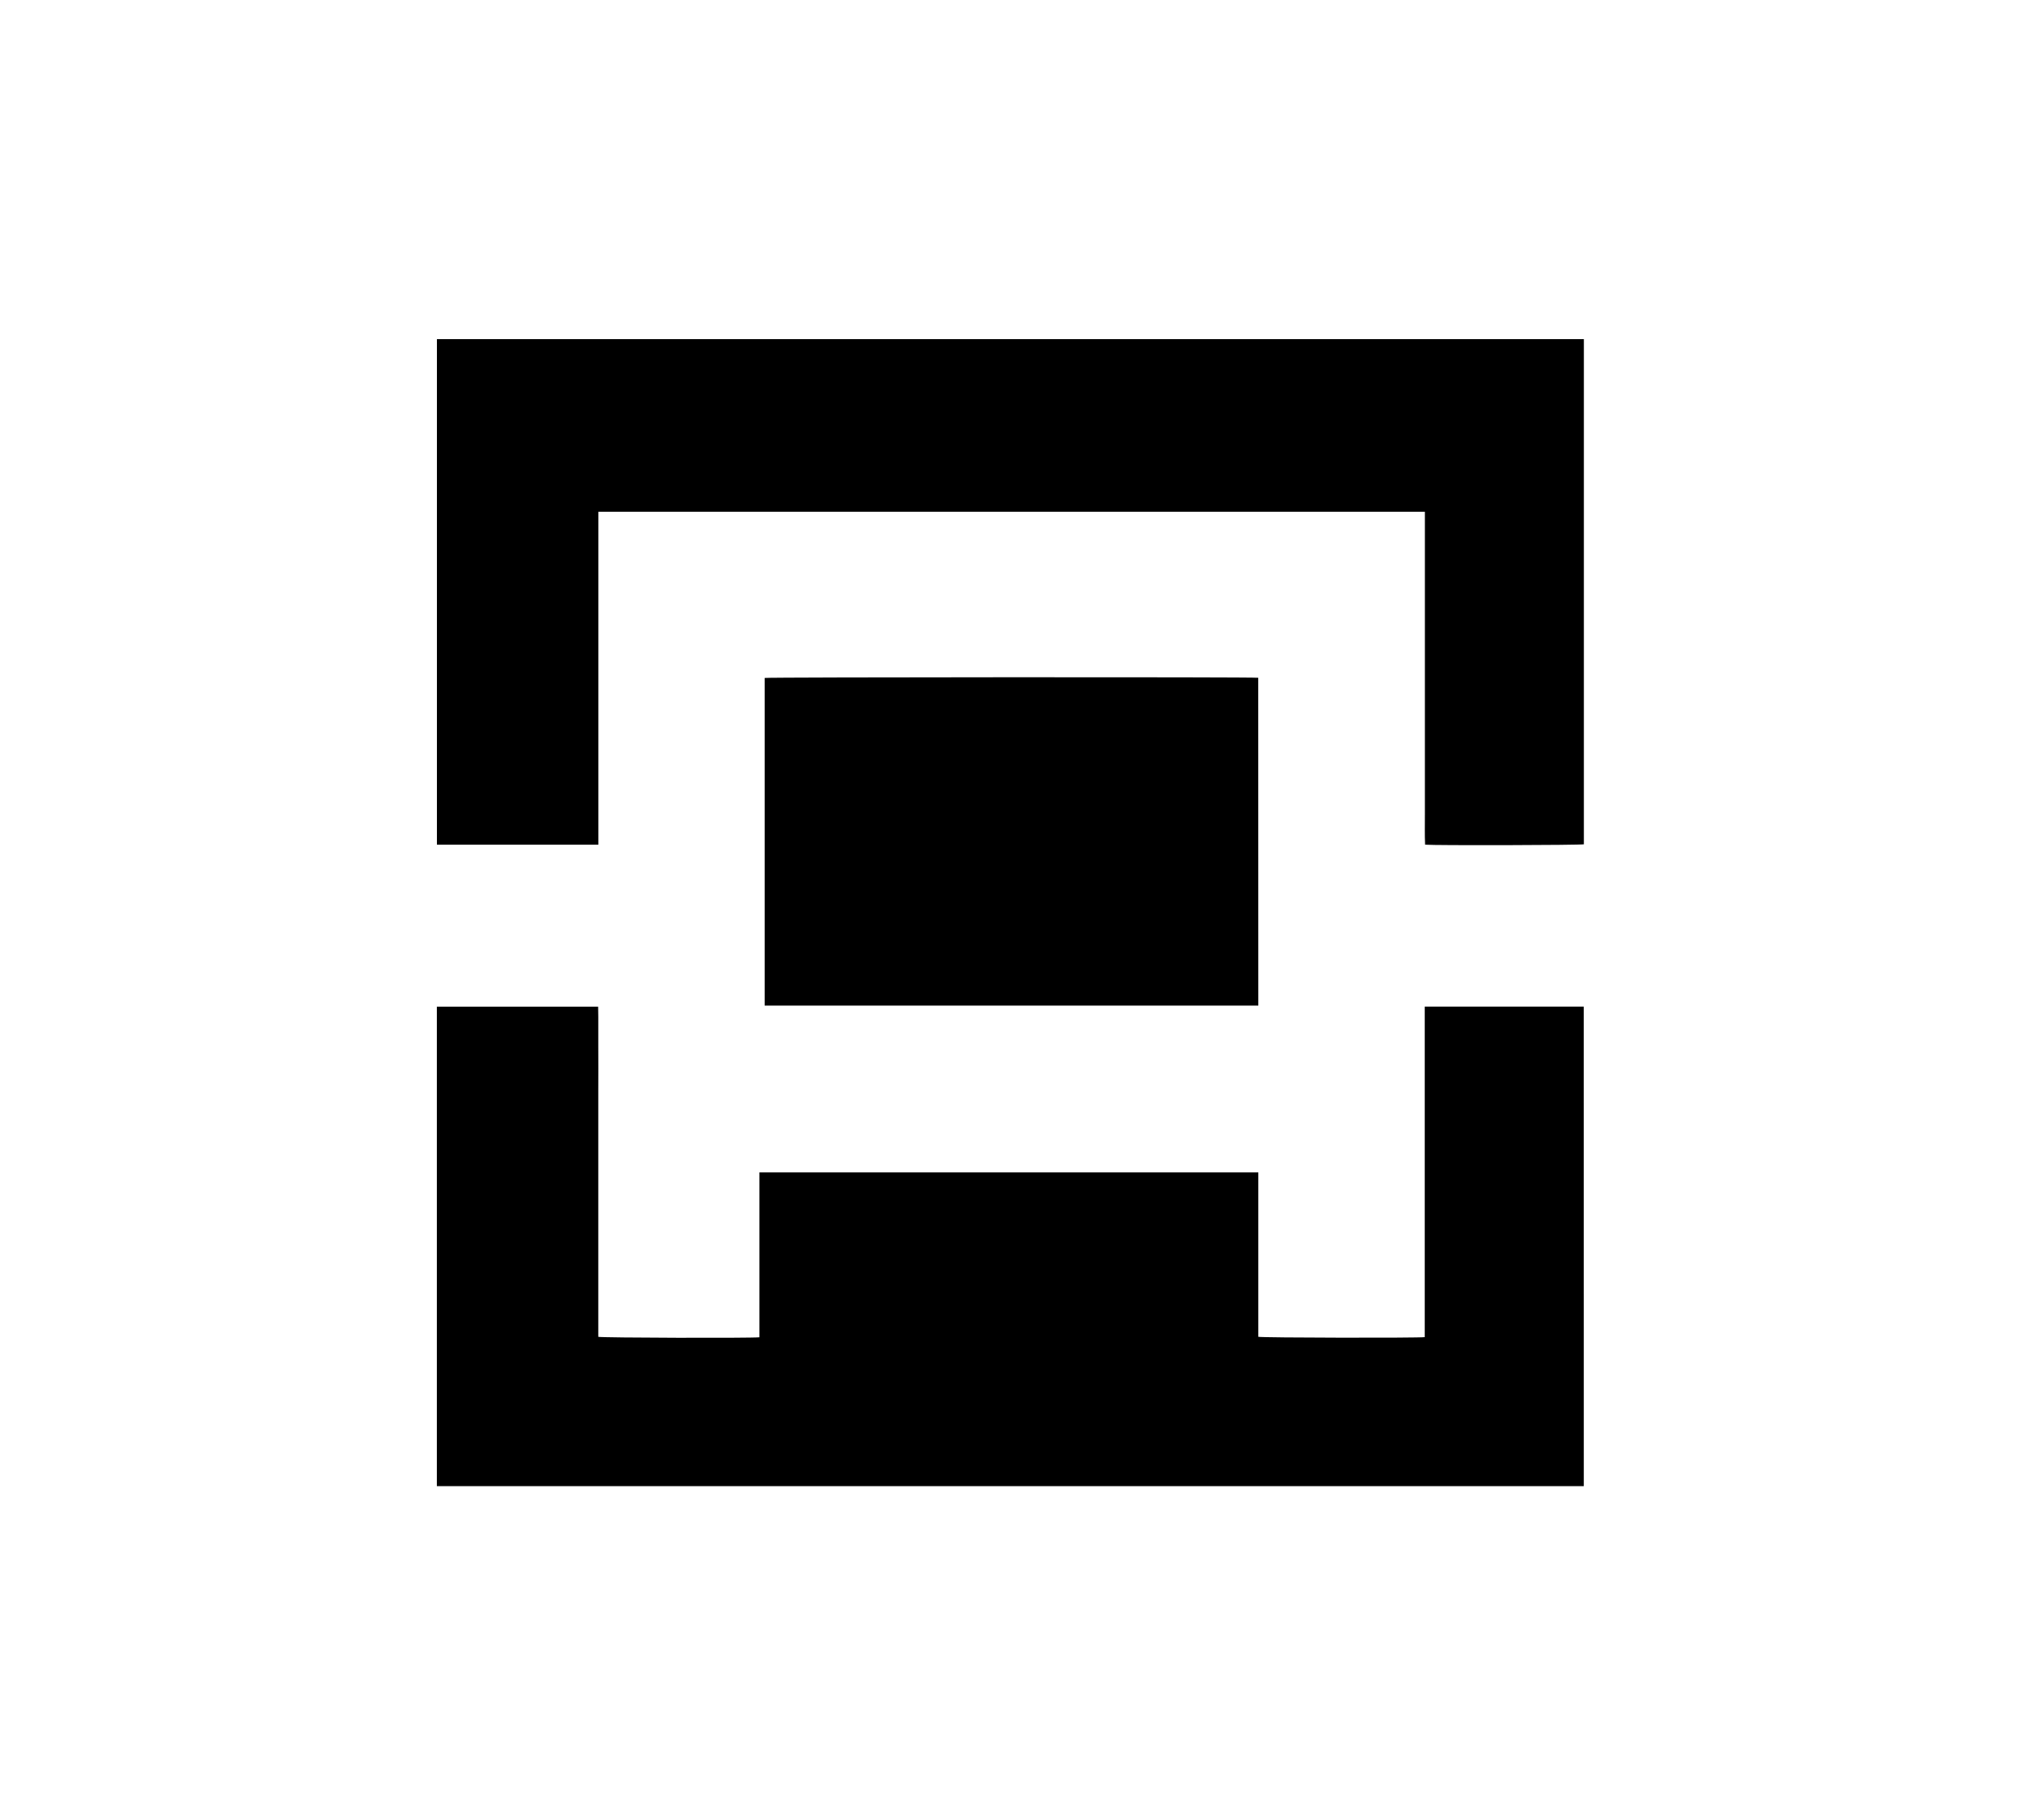
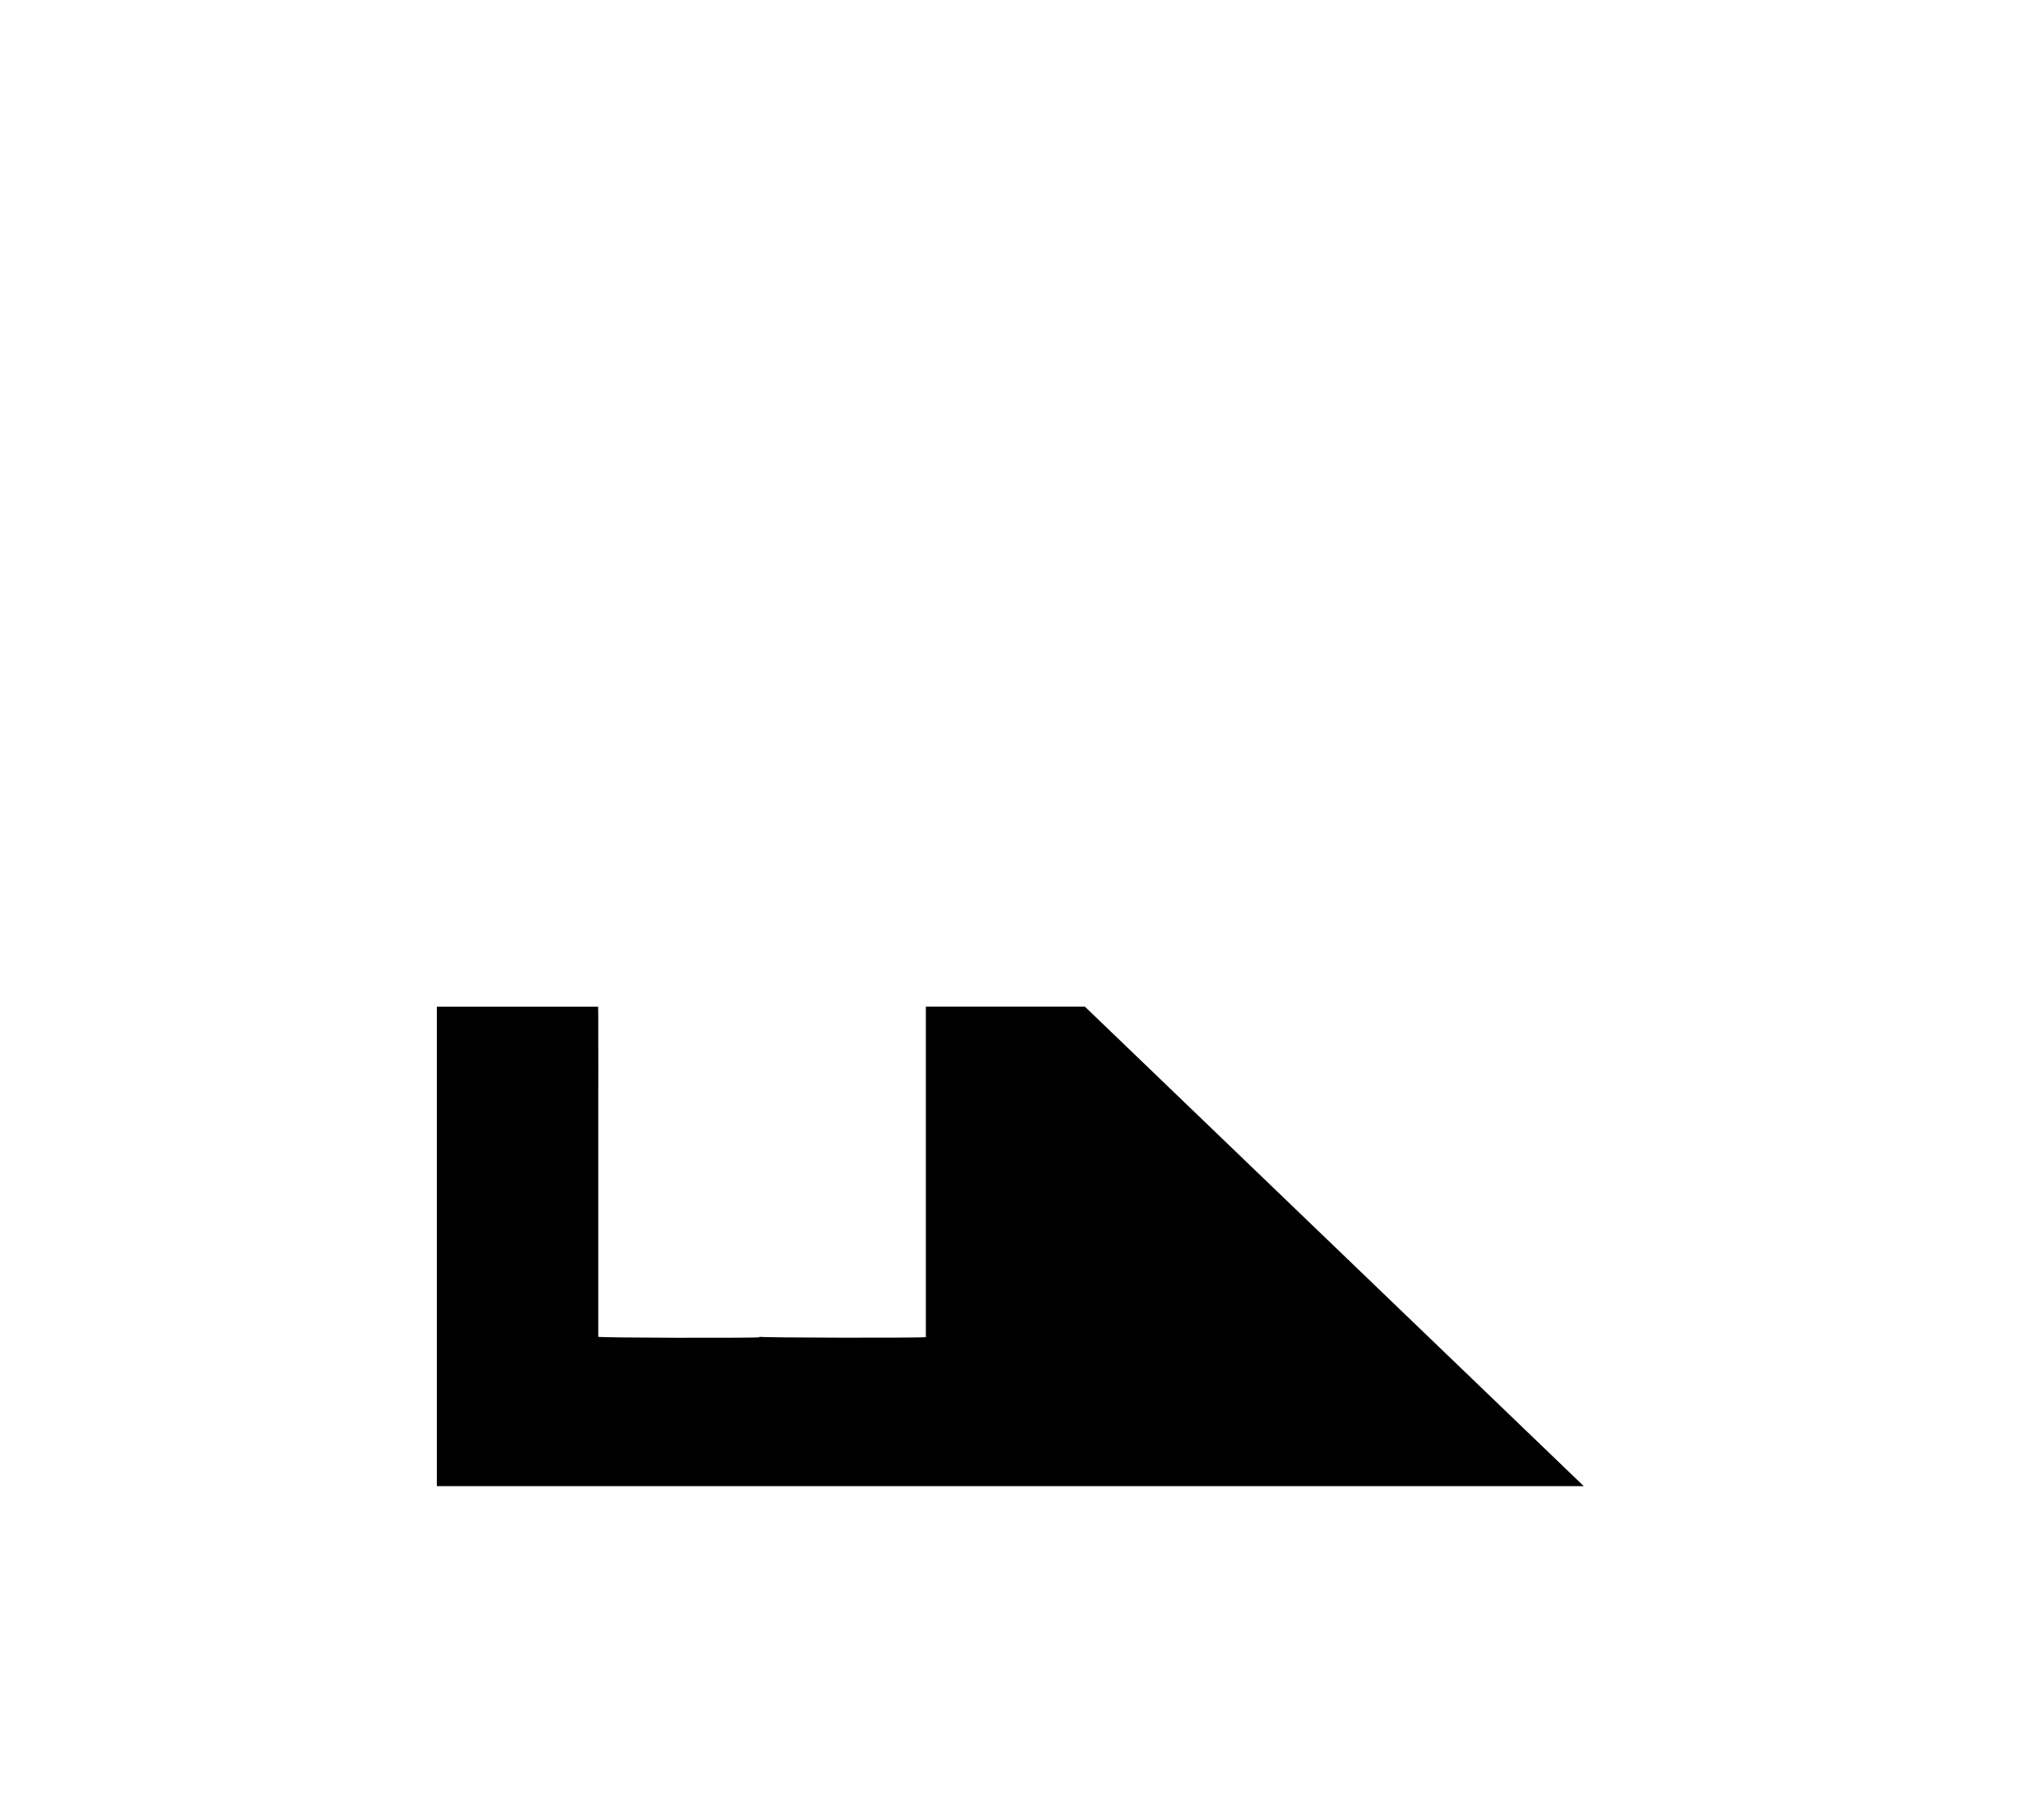
<svg xmlns="http://www.w3.org/2000/svg" id="Layer_1" data-name="Layer 1" viewBox="0 0 852 768">
  <title>AUTO_logo_black_symbol1</title>
-   <path d="M668.35,627.26h-484V424.88h68.06c.14,5.73,0,11.49.06,17.26s0,11.7,0,17.55V564.23c1.3.41,64.47.59,68,.19V494.81H531v69.41c1.35.42,67.85.53,70.23.14V424.86h67.1Z" />
-   <path d="M252.5,216V356.53H184.38V143.13h484V356.35c-1.24.37-63.21.53-67,.16-.21-4.23-.06-8.49-.09-12.74s0-8.45,0-12.68V216Z" />
-   <path d="M531,424.44H322.68V286.14c1.24-.34,206.21-.43,208.29-.07Z" />
+   <path d="M668.35,627.26h-484V424.88h68.06c.14,5.73,0,11.49.06,17.26s0,11.7,0,17.55V564.23c1.3.41,64.47.59,68,.19V494.81v69.41c1.35.42,67.85.53,70.23.14V424.86h67.1Z" />
</svg>